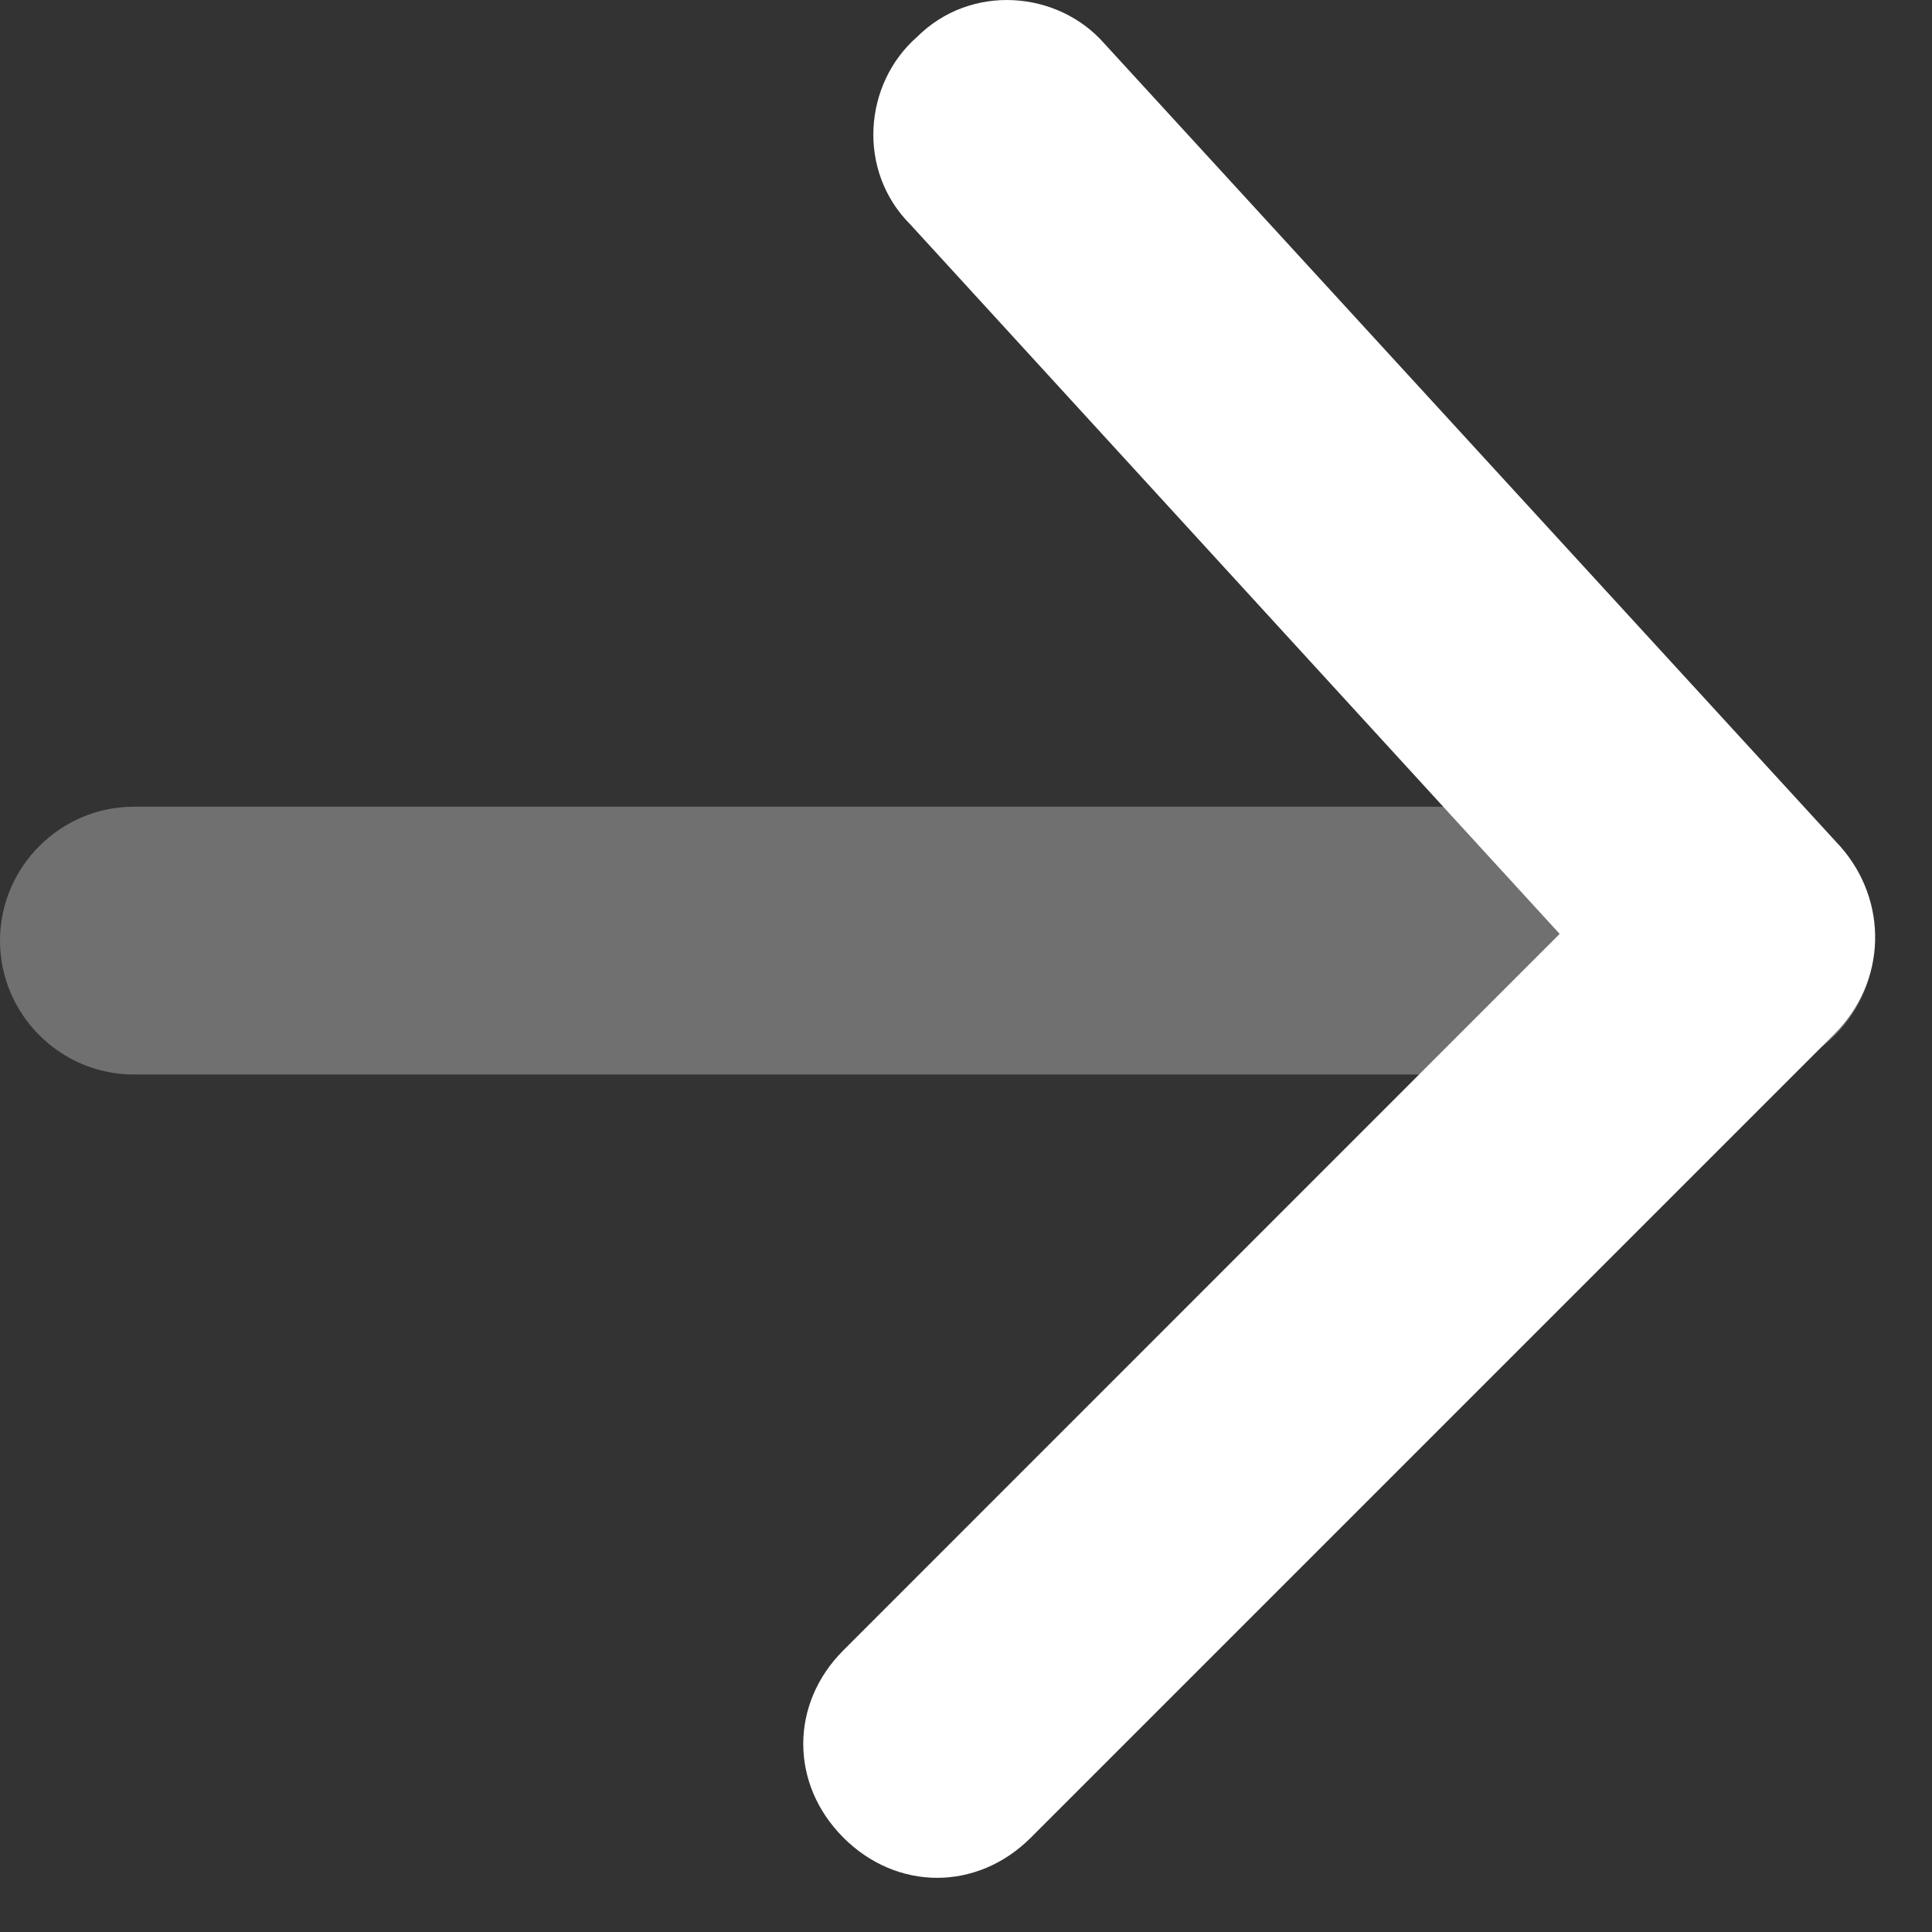
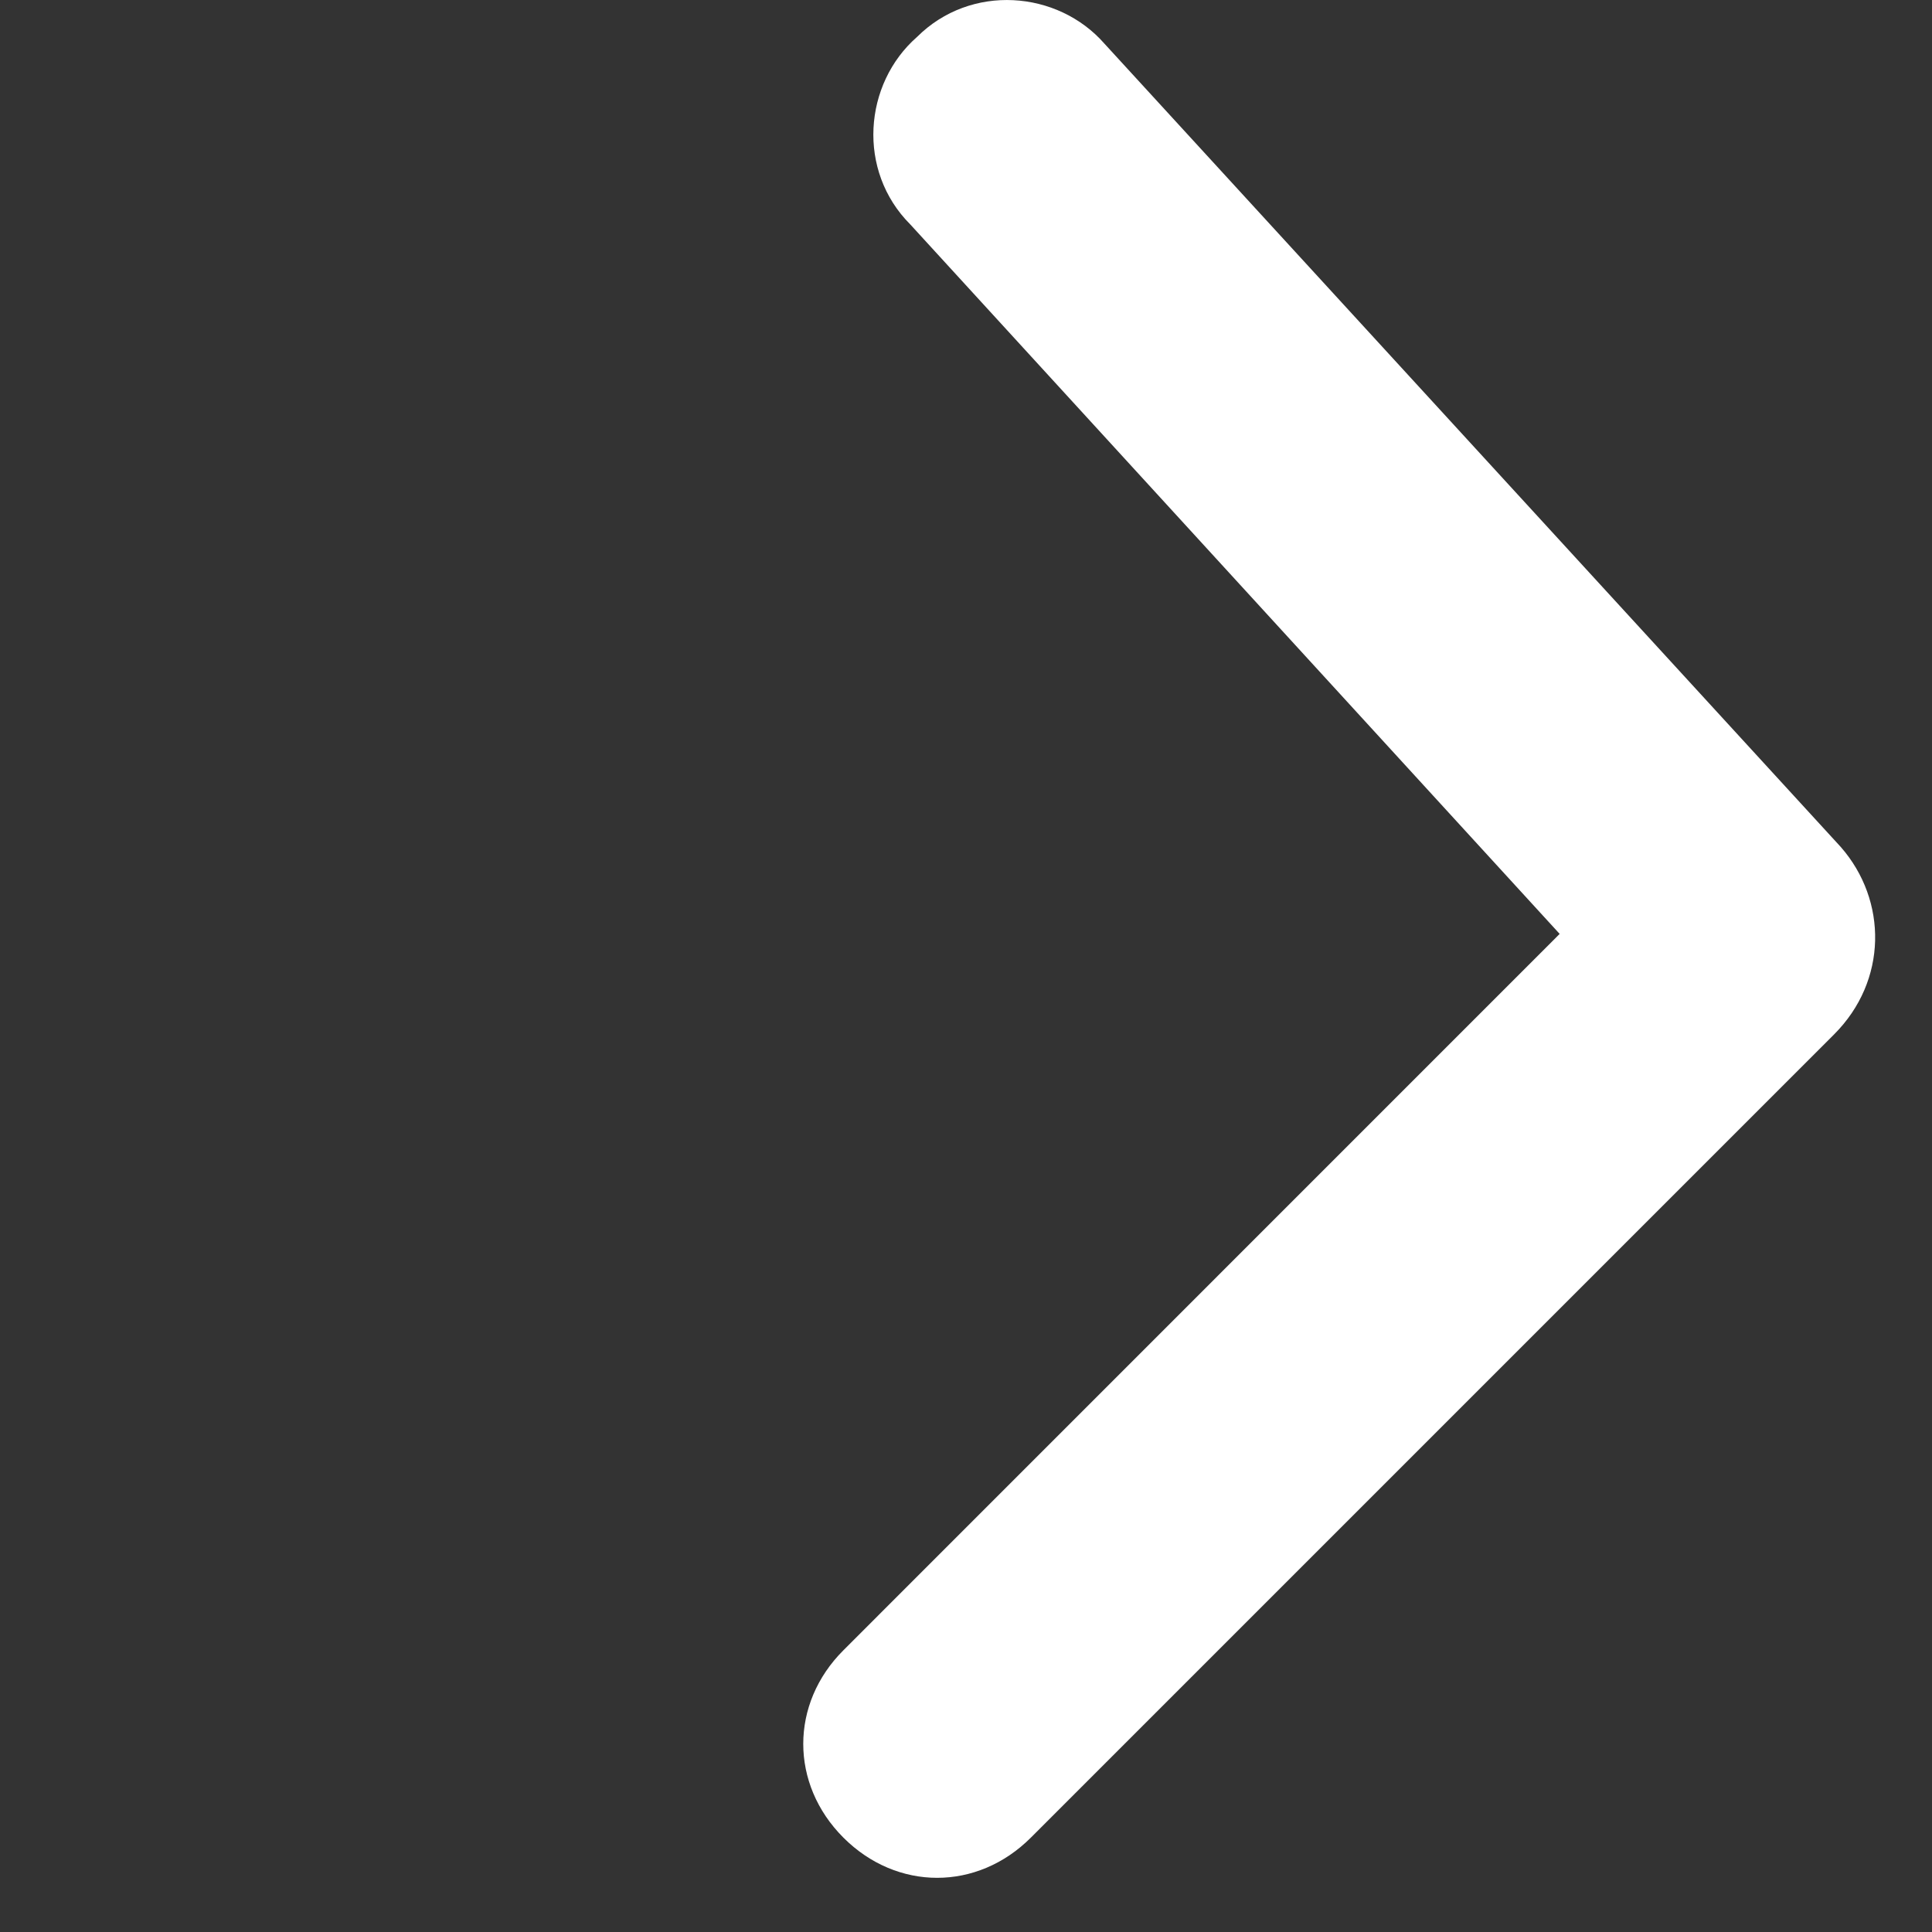
<svg xmlns="http://www.w3.org/2000/svg" width="18" height="18" viewBox="0 0 18 18" fill="none">
  <rect x="0" y="0" width="18" height="18" fill="#333333" stroke="none" />
-   <path opacity="0.3" d="M0 8.764C0 8.078 0.561 7.516 1.247 7.516H16.215C16.901 7.516 17.462 8.078 17.462 8.764C17.462 9.45 16.901 10.011 16.215 10.011H1.247C0.561 10.011 0 9.45 0 8.764Z" fill="white" />
-   <path d="M7.858 15.375C7.359 15.873 7.359 16.622 7.858 17.121C8.357 17.62 9.105 17.62 9.604 17.121L17.088 9.637C17.587 9.138 17.587 8.39 17.15 7.891L10.29 0.407C9.853 -0.092 9.043 -0.154 8.544 0.344C8.045 0.781 7.982 1.592 8.481 2.091L14.531 8.701L7.858 15.375Z" fill="white" />
+   <path d="M7.858 15.375C7.359 15.873 7.359 16.622 7.858 17.121C8.357 17.62 9.105 17.62 9.604 17.121L17.088 9.637C17.587 9.138 17.587 8.39 17.15 7.891L10.29 0.407C9.853 -0.092 9.043 -0.154 8.544 0.344C8.045 0.781 7.982 1.592 8.481 2.091L14.531 8.701Z" fill="white" />
</svg>